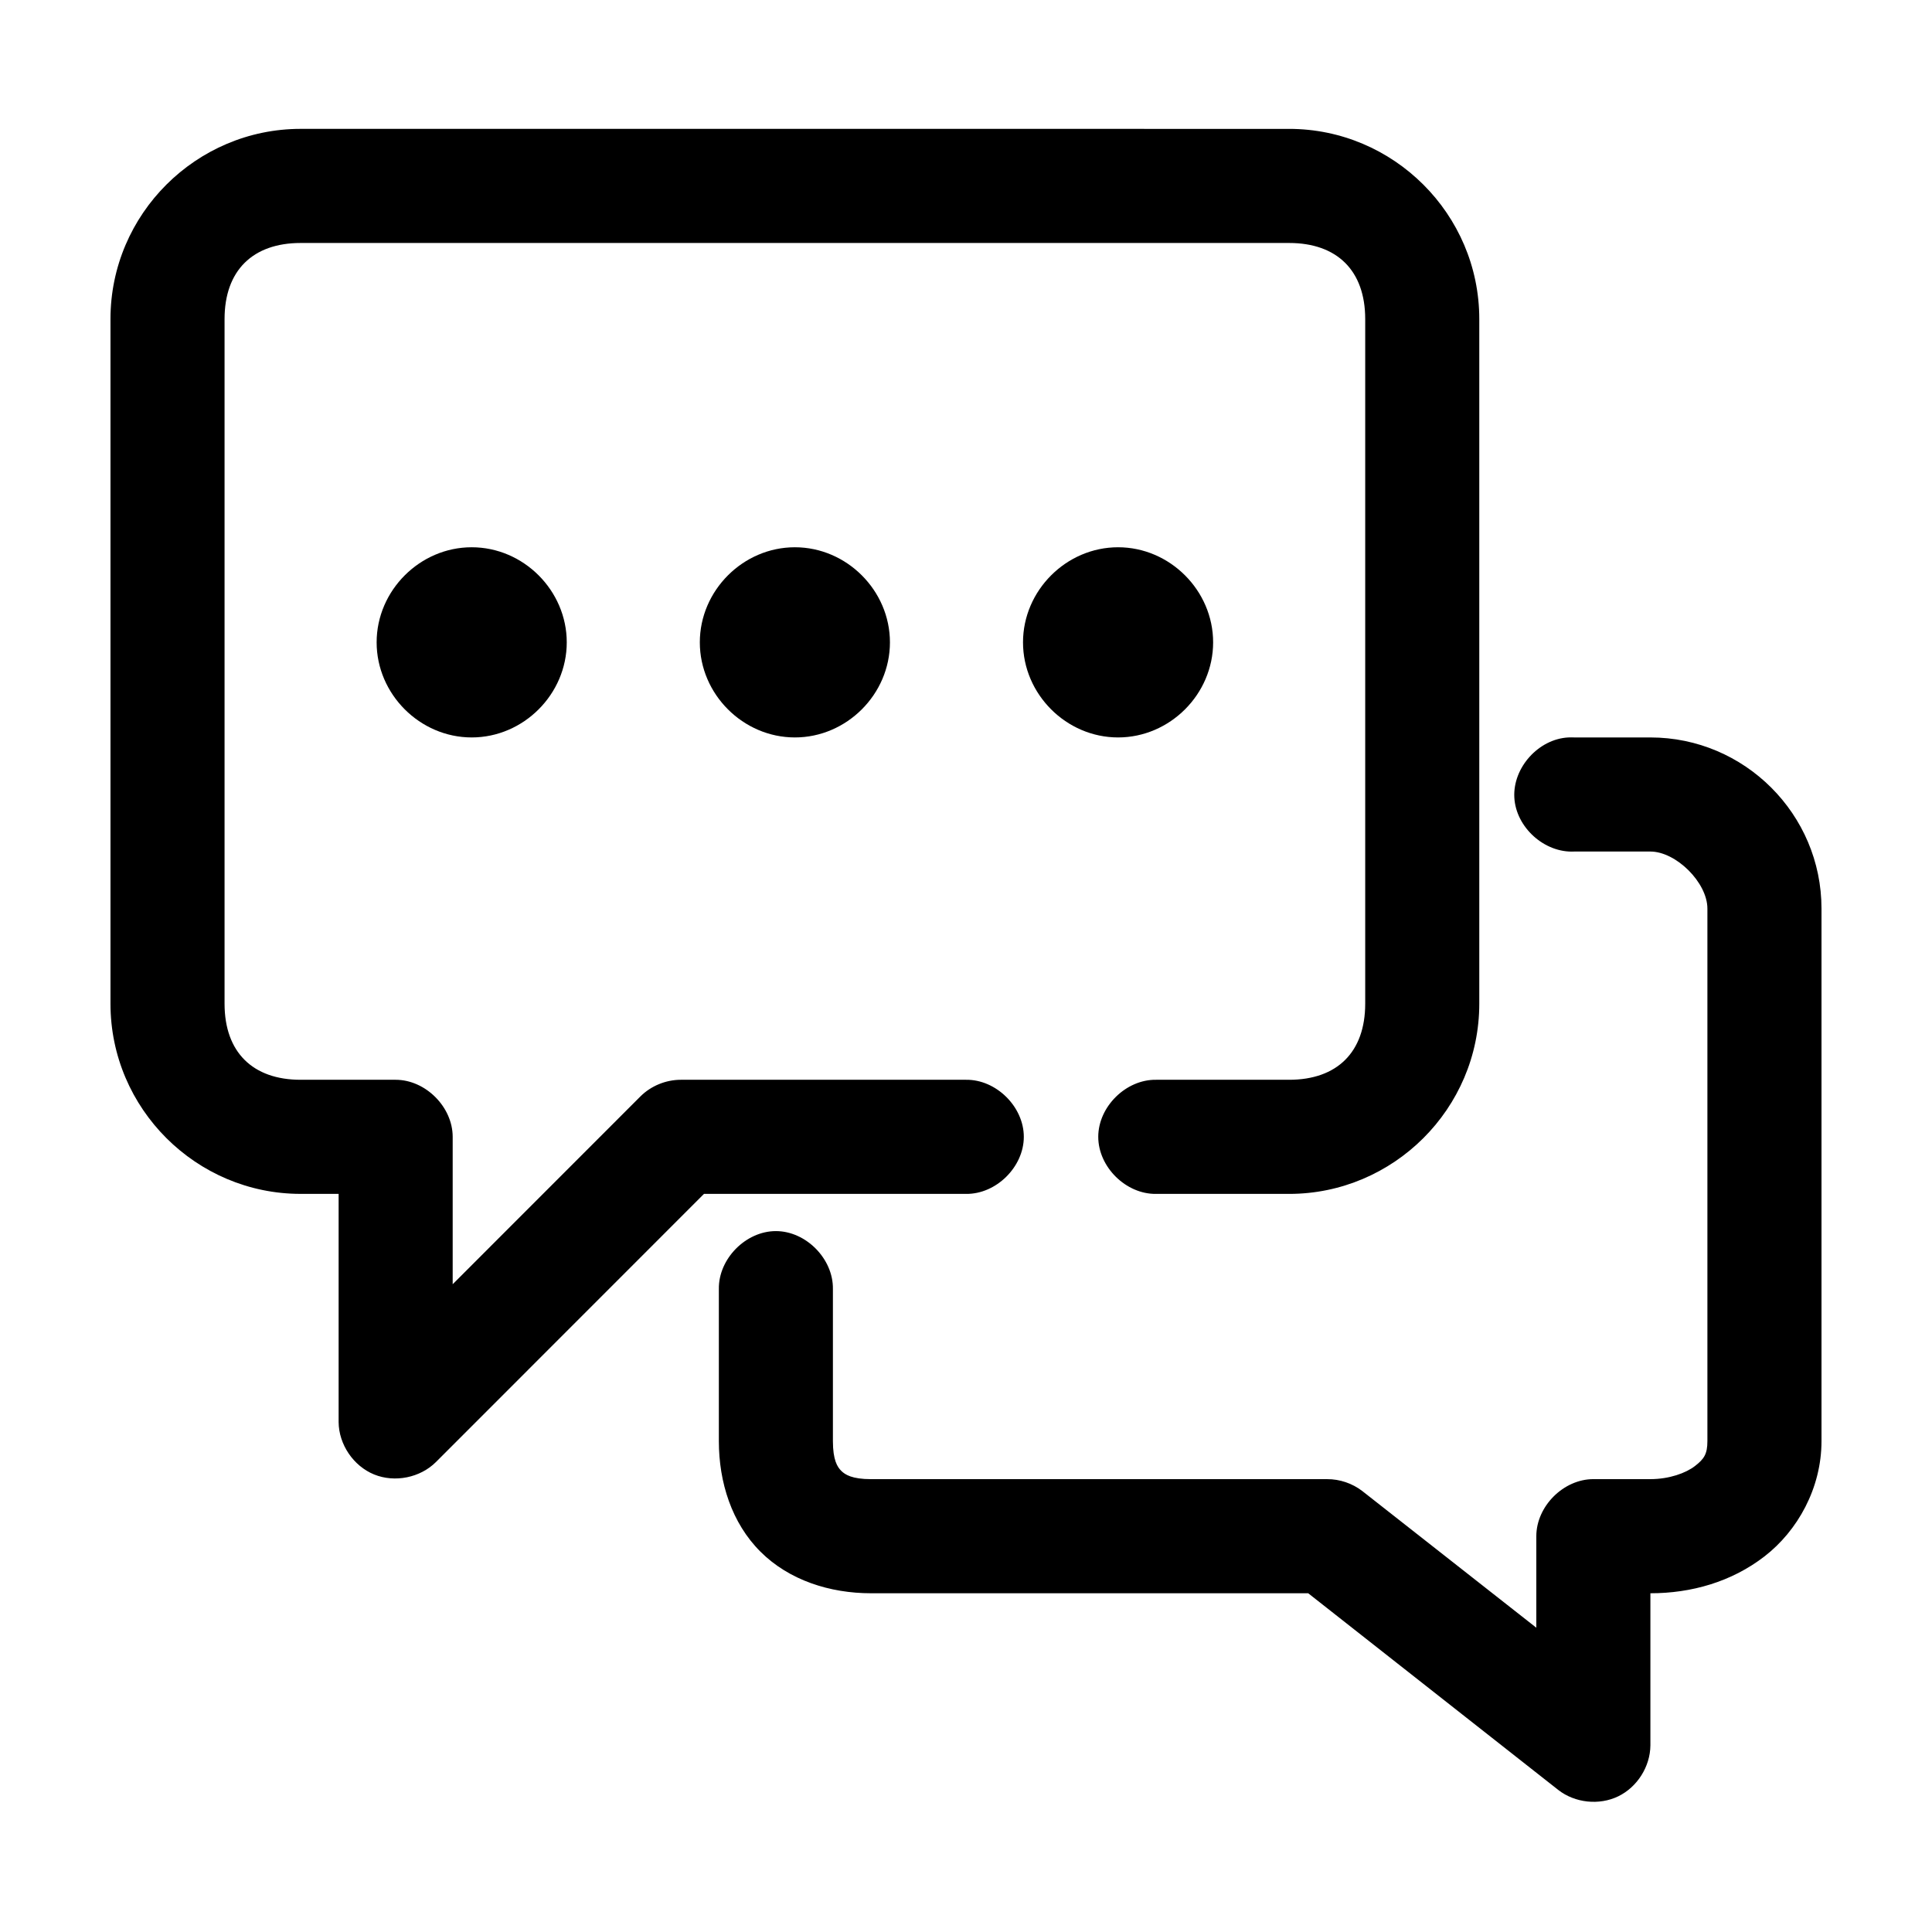
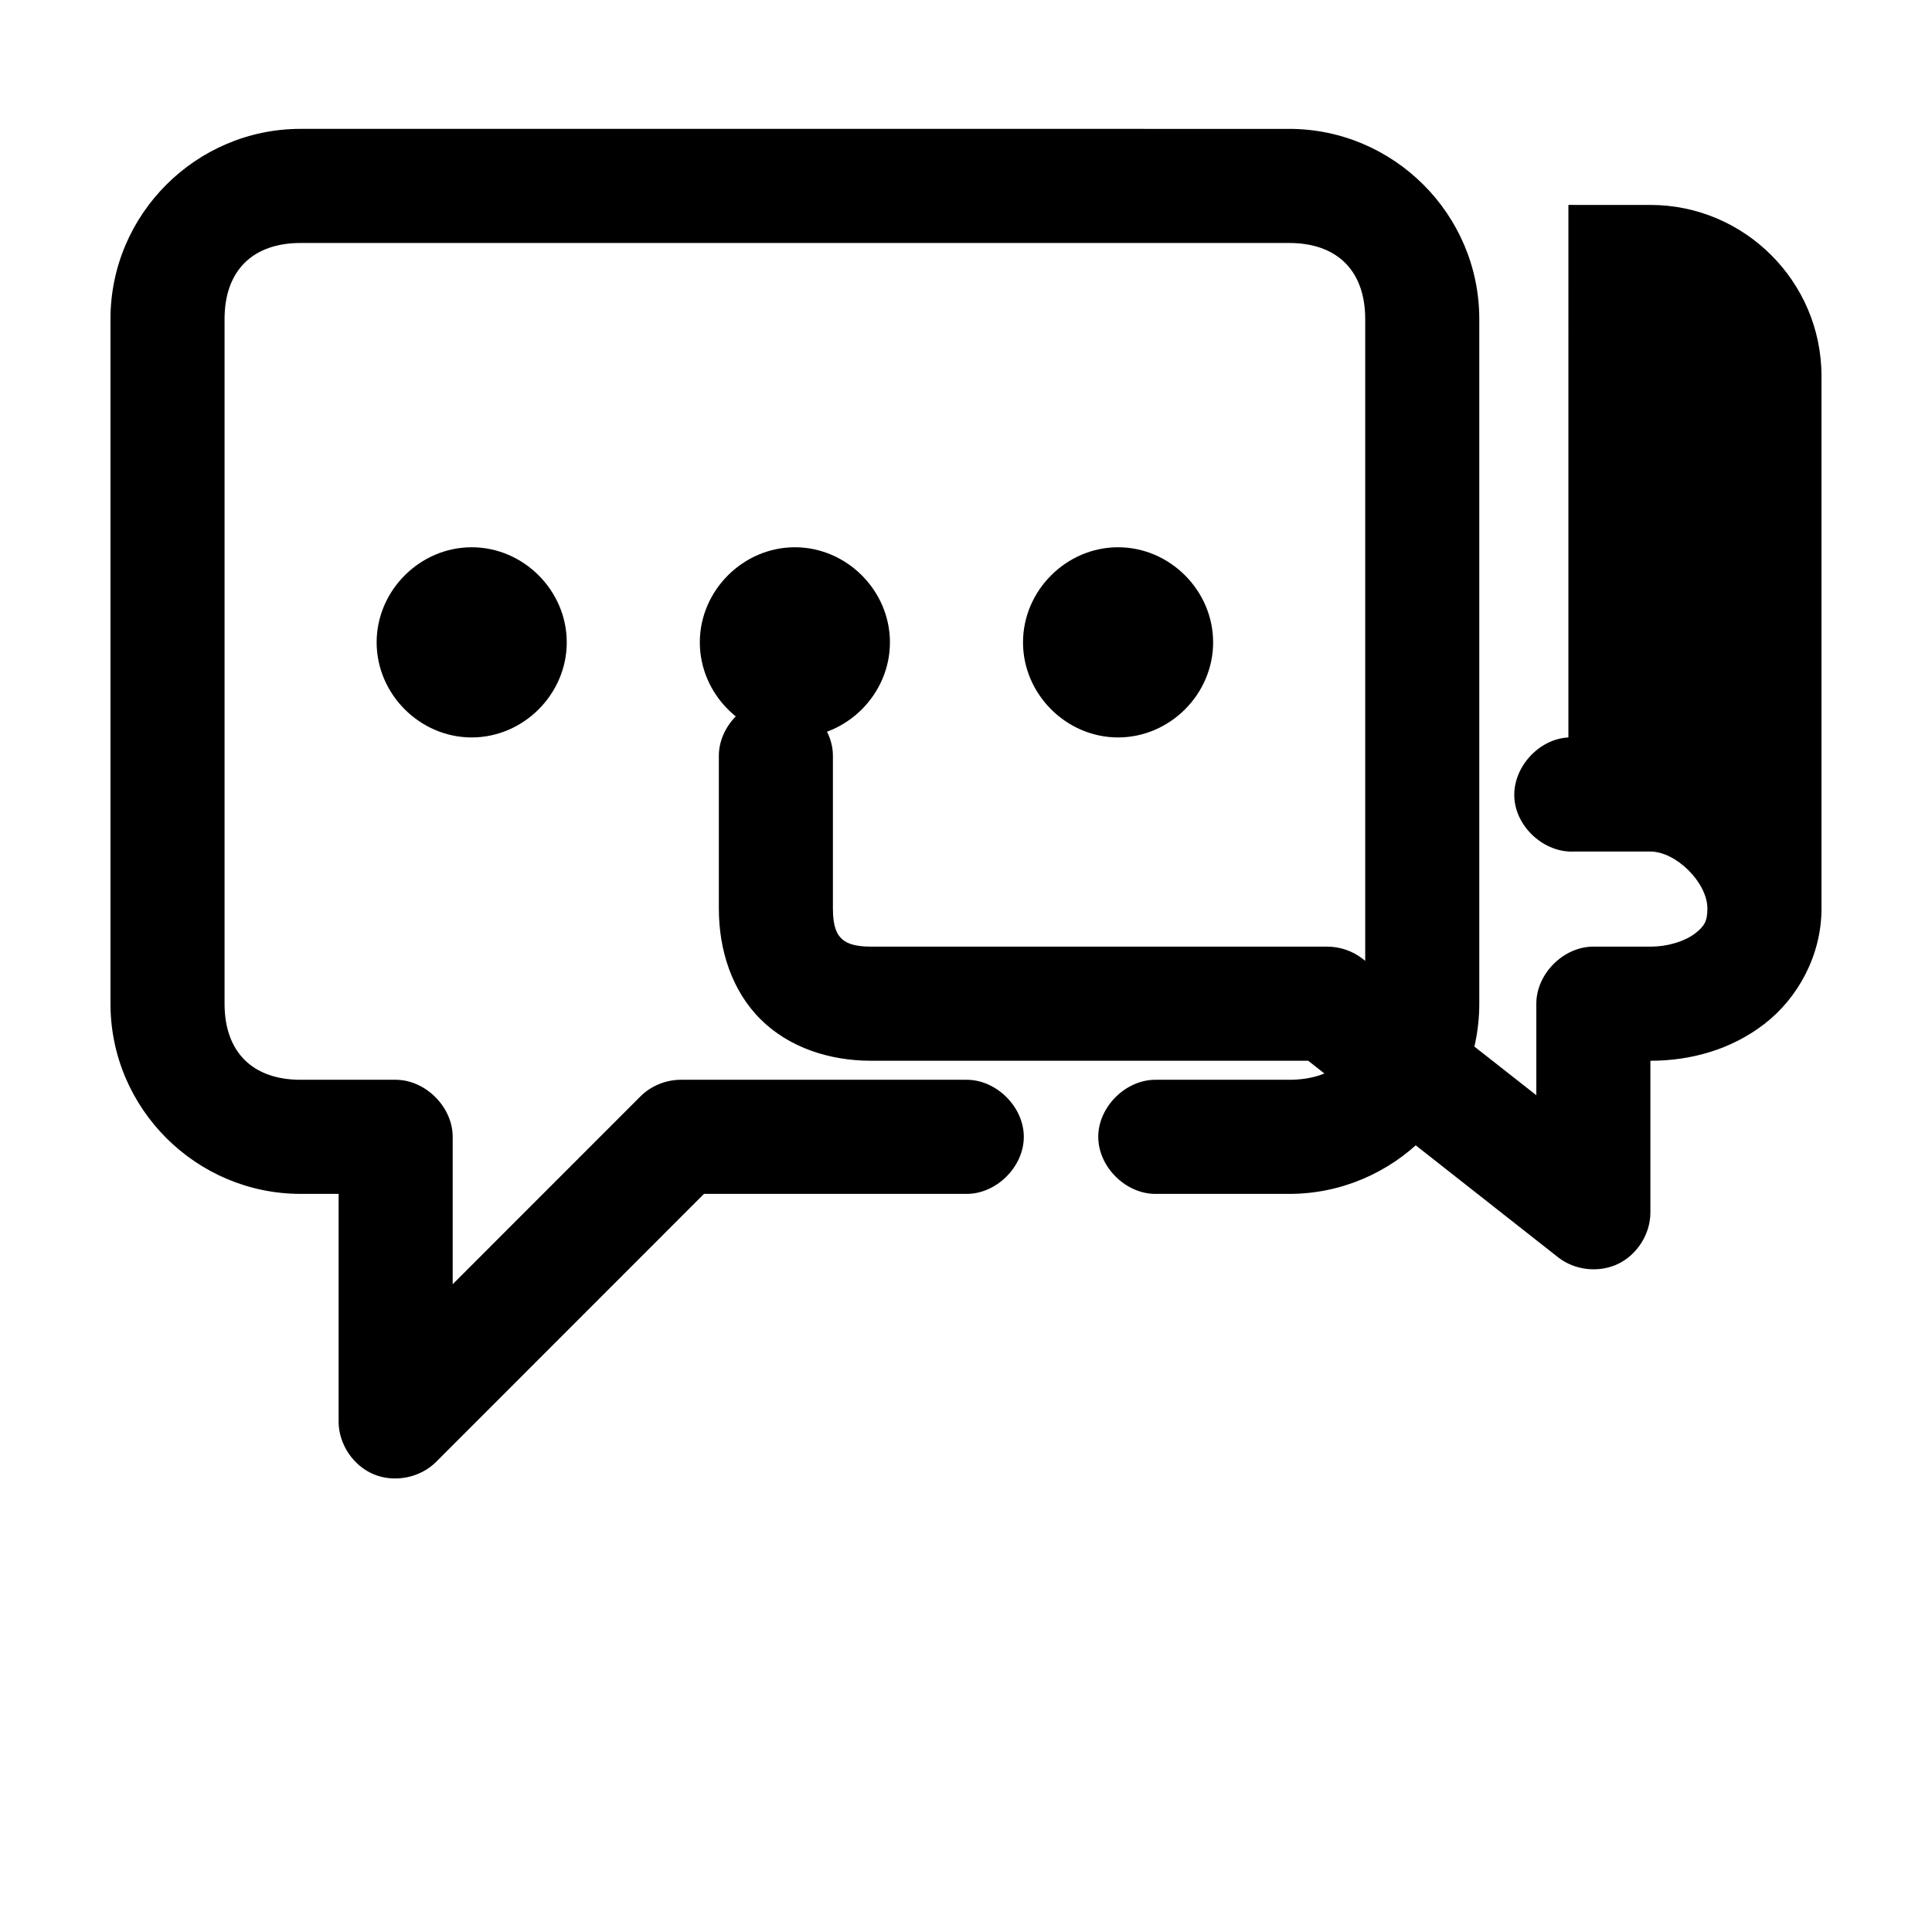
<svg xmlns="http://www.w3.org/2000/svg" fill="#000000" width="800px" height="800px" version="1.1" viewBox="144 144 512 512">
-   <path d="m223.66 178.15c-27.598 0-50.383 22.547-50.383 50.398v181.44c0 27.855 22.785 50.402 50.383 50.402h10.078v60.48c0.047 5.922 3.918 11.637 9.398 13.875s12.242 0.871 16.422-3.32l71.004-71.031h69.43c7.984 0.109 15.328-7.133 15.328-15.121 0-7.988-7.344-15.234-15.328-15.121h-75.57c-3.961 0-7.902 1.613-10.707 4.41l-49.75 49.77v-39.059c0-7.918-7.199-15.121-15.113-15.121h-25.191c-12.668 0-20.152-7.297-20.152-20.16v-181.44c0-12.863 7.484-20.16 20.152-20.16h261.98c12.668 0 20.152 7.297 20.152 20.16v181.44c0 12.863-7.484 20.16-20.152 20.16h-35.266c-7.984-0.117-15.328 7.133-15.328 15.121 0 7.988 7.344 15.234 15.328 15.121h35.266c27.598 0 50.383-22.547 50.383-50.402v-181.44c0-27.855-22.785-50.398-50.383-50.398zm45.344 110.88c-13.734 0-25.191 11.461-25.191 25.199s11.457 25.199 25.191 25.199c13.734 0 25.191-11.461 25.191-25.199s-11.457-25.199-25.191-25.199zm85.648 0c-13.734 0-25.191 11.461-25.191 25.199s11.457 25.199 25.191 25.199 25.191-11.461 25.191-25.199-11.457-25.199-25.191-25.199zm85.648 0c-13.734 0-25.191 11.461-25.191 25.199s11.457 25.199 25.191 25.199c13.734 0 25.191-11.461 25.191-25.199s-11.457-25.199-25.191-25.199zm119.34 50.398c-7.914 0.41-14.742 7.988-14.328 15.906 0.414 7.918 7.988 14.746 15.902 14.332h20.152c6.801 0 15.113 8.223 15.113 15.121v141.12c0 3.449-0.895 4.75-3.305 6.613-2.414 1.863-6.809 3.465-11.809 3.465h-15.113c-7.914 0-15.113 7.203-15.113 15.121v24.254l-46.129-36.227c-2.641-2.027-5.965-3.156-9.293-3.144h-120.91c-5 0-6.852-1.188-7.871-2.203-1.023-1.02-2.207-2.836-2.207-7.875v-40.32c0.113-7.988-7.129-15.336-15.113-15.336-7.984 0-15.227 7.348-15.113 15.336v40.32c0 10.93 3.414 21.707 11.02 29.297 7.609 7.59 18.422 11.023 29.285 11.023h115.88l66.281 52.133c4.422 3.445 10.828 4.125 15.871 1.684 5.047-2.441 8.488-7.887 8.531-13.496v-40.32c10.863 0 21.492-3.019 30.23-9.766 8.734-6.746 15.113-18.035 15.113-30.555v-141.12c0-25.039-20.418-45.359-45.344-45.359h-20.152c-0.523-0.023-1.051-0.023-1.574 0z" />
+   <path d="m223.66 178.15c-27.598 0-50.383 22.547-50.383 50.398v181.44c0 27.855 22.785 50.402 50.383 50.402h10.078v60.48c0.047 5.922 3.918 11.637 9.398 13.875s12.242 0.871 16.422-3.32l71.004-71.031h69.43c7.984 0.109 15.328-7.133 15.328-15.121 0-7.988-7.344-15.234-15.328-15.121h-75.57c-3.961 0-7.902 1.613-10.707 4.41l-49.75 49.77v-39.059c0-7.918-7.199-15.121-15.113-15.121h-25.191c-12.668 0-20.152-7.297-20.152-20.16v-181.44c0-12.863 7.484-20.16 20.152-20.16h261.98c12.668 0 20.152 7.297 20.152 20.16v181.44c0 12.863-7.484 20.16-20.152 20.16h-35.266c-7.984-0.117-15.328 7.133-15.328 15.121 0 7.988 7.344 15.234 15.328 15.121h35.266c27.598 0 50.383-22.547 50.383-50.402v-181.44c0-27.855-22.785-50.398-50.383-50.398zm45.344 110.88c-13.734 0-25.191 11.461-25.191 25.199s11.457 25.199 25.191 25.199c13.734 0 25.191-11.461 25.191-25.199s-11.457-25.199-25.191-25.199zm85.648 0c-13.734 0-25.191 11.461-25.191 25.199s11.457 25.199 25.191 25.199 25.191-11.461 25.191-25.199-11.457-25.199-25.191-25.199zm85.648 0c-13.734 0-25.191 11.461-25.191 25.199s11.457 25.199 25.191 25.199c13.734 0 25.191-11.461 25.191-25.199s-11.457-25.199-25.191-25.199zm119.34 50.398c-7.914 0.41-14.742 7.988-14.328 15.906 0.414 7.918 7.988 14.746 15.902 14.332h20.152c6.801 0 15.113 8.223 15.113 15.121c0 3.449-0.895 4.75-3.305 6.613-2.414 1.863-6.809 3.465-11.809 3.465h-15.113c-7.914 0-15.113 7.203-15.113 15.121v24.254l-46.129-36.227c-2.641-2.027-5.965-3.156-9.293-3.144h-120.91c-5 0-6.852-1.188-7.871-2.203-1.023-1.02-2.207-2.836-2.207-7.875v-40.32c0.113-7.988-7.129-15.336-15.113-15.336-7.984 0-15.227 7.348-15.113 15.336v40.32c0 10.93 3.414 21.707 11.02 29.297 7.609 7.59 18.422 11.023 29.285 11.023h115.88l66.281 52.133c4.422 3.445 10.828 4.125 15.871 1.684 5.047-2.441 8.488-7.887 8.531-13.496v-40.32c10.863 0 21.492-3.019 30.23-9.766 8.734-6.746 15.113-18.035 15.113-30.555v-141.12c0-25.039-20.418-45.359-45.344-45.359h-20.152c-0.523-0.023-1.051-0.023-1.574 0z" />
</svg>